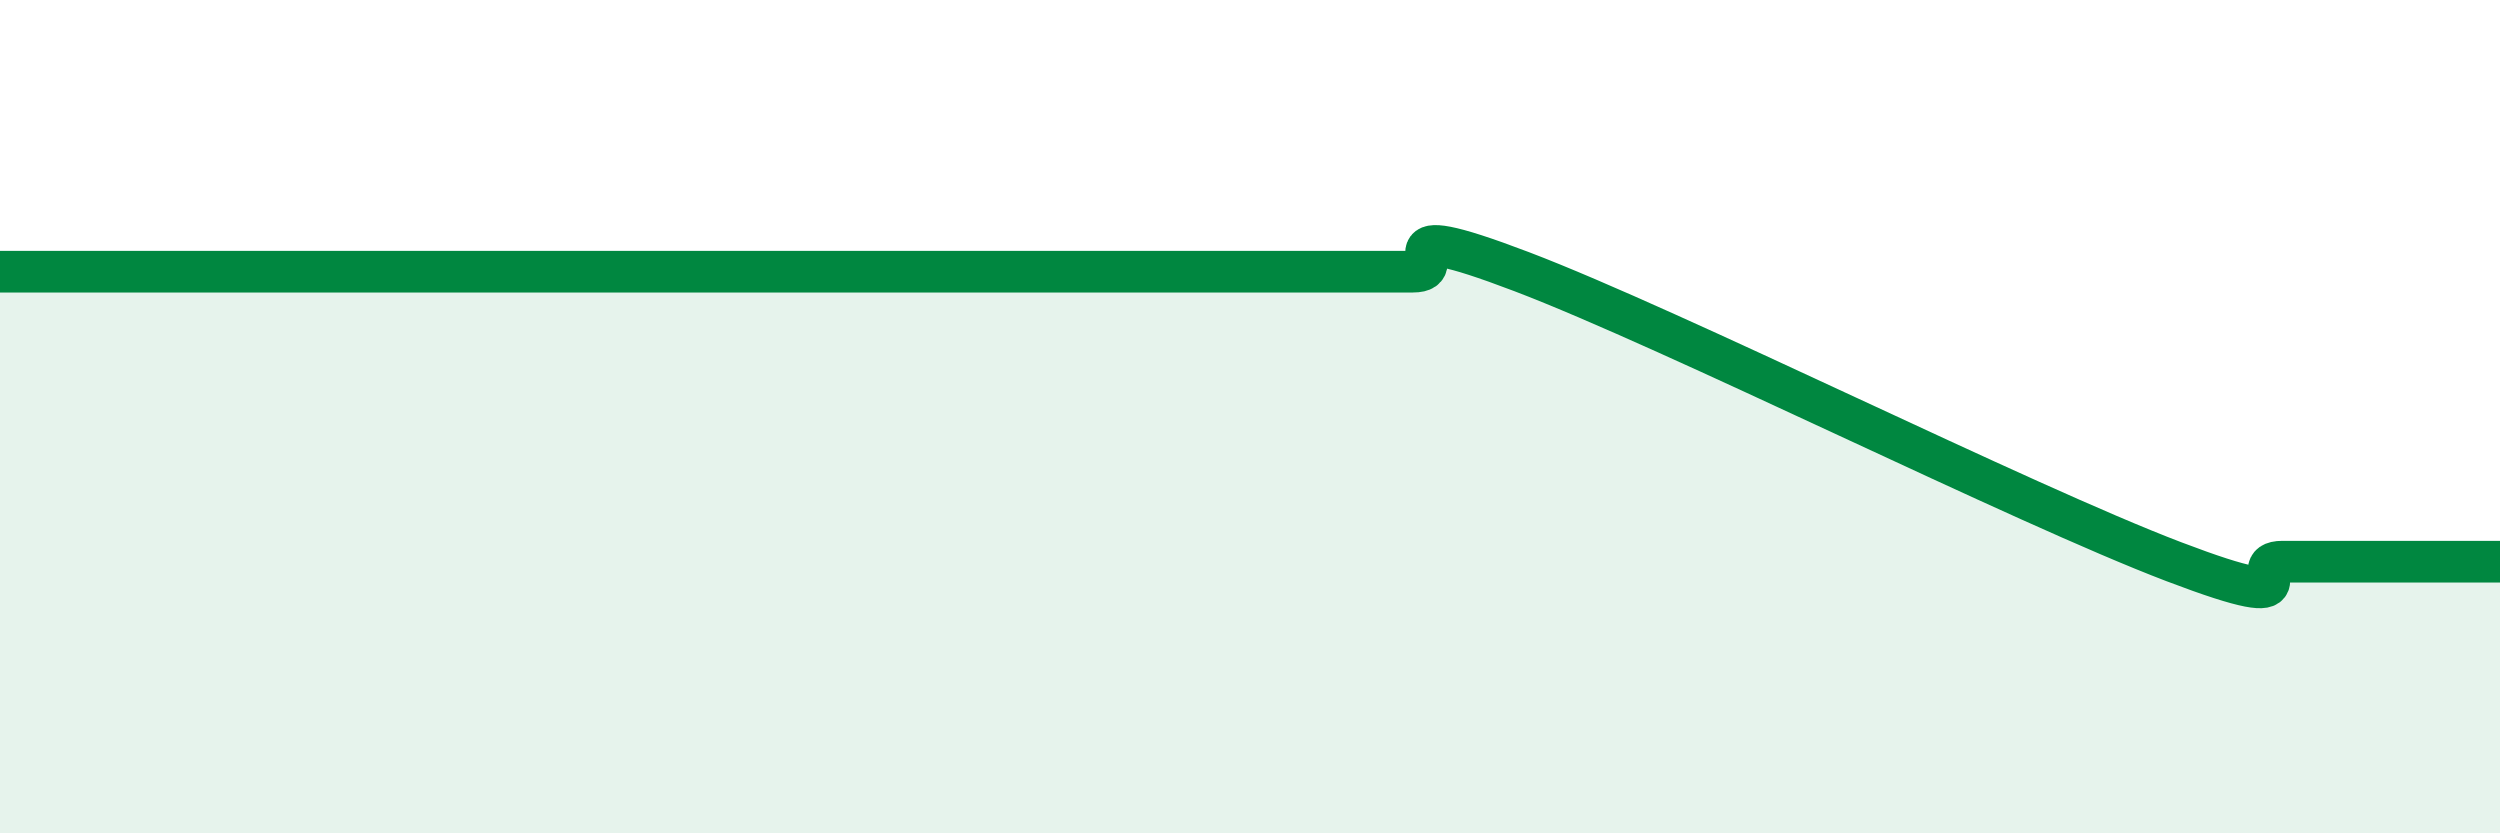
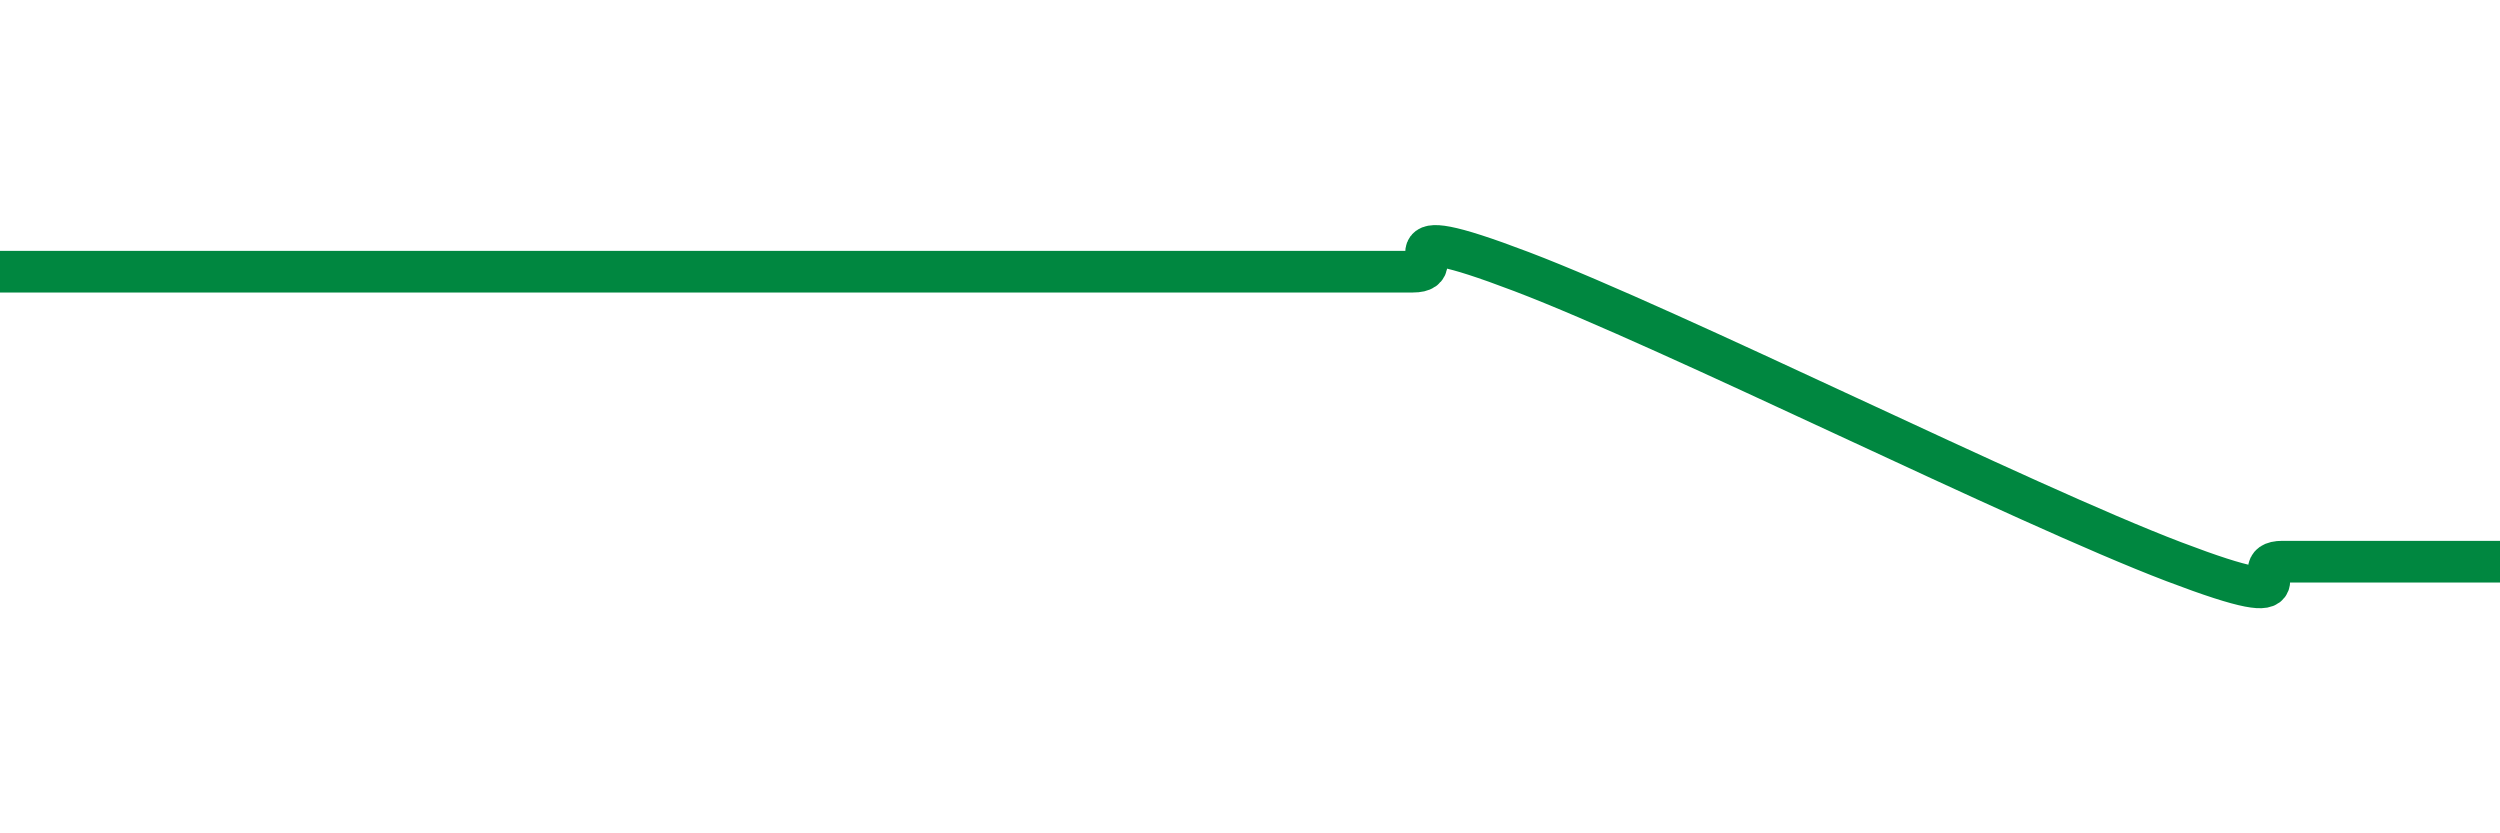
<svg xmlns="http://www.w3.org/2000/svg" width="60" height="20" viewBox="0 0 60 20">
-   <path d="M 0,6.52 C 0.52,6.52 1.57,6.52 2.61,6.52 C 3.65,6.52 4.18,6.52 5.22,6.52 C 6.26,6.52 6.79,6.52 7.83,6.52 C 8.87,6.52 9.39,6.52 10.43,6.52 C 11.47,6.52 12,6.52 13.04,6.52 C 14.08,6.52 14.61,6.52 15.65,6.52 C 16.69,6.52 17.22,6.52 18.26,6.52 C 19.3,6.52 19.83,6.52 20.87,6.52 C 21.91,6.52 22.44,6.52 23.48,6.52 C 24.52,6.52 25.05,6.52 26.09,6.52 C 27.13,6.52 27.66,6.52 28.7,6.52 C 29.74,6.52 30.26,6.52 31.3,6.52 C 32.34,6.52 32.87,6.52 33.91,6.52 C 34.95,6.52 32.87,5.13 36.52,6.52 C 40.17,7.91 48.52,12.09 52.17,13.48 C 55.82,14.87 53.74,13.48 54.78,13.48 C 55.82,13.48 56.35,13.48 57.39,13.48 C 58.43,13.48 59.48,13.48 60,13.48L60 20L0 20Z" fill="#008740" opacity="0.1" stroke-linecap="round" stroke-linejoin="round" />
  <path d="M 0,6.52 C 0.52,6.52 1.57,6.52 2.61,6.52 C 3.65,6.52 4.18,6.52 5.22,6.52 C 6.26,6.52 6.79,6.52 7.83,6.52 C 8.87,6.52 9.39,6.52 10.43,6.52 C 11.47,6.52 12,6.52 13.04,6.52 C 14.08,6.52 14.61,6.52 15.65,6.52 C 16.69,6.52 17.22,6.52 18.26,6.52 C 19.3,6.52 19.83,6.52 20.87,6.52 C 21.91,6.52 22.44,6.52 23.48,6.52 C 24.52,6.52 25.05,6.52 26.09,6.52 C 27.13,6.52 27.66,6.52 28.7,6.52 C 29.74,6.52 30.26,6.52 31.3,6.52 C 32.34,6.52 32.87,6.52 33.91,6.52 C 34.95,6.52 32.87,5.13 36.52,6.52 C 40.17,7.91 48.52,12.09 52.17,13.48 C 55.82,14.87 53.74,13.48 54.78,13.48 C 55.82,13.48 56.35,13.48 57.39,13.48 C 58.43,13.48 59.48,13.48 60,13.48" stroke="#008740" stroke-width="1" fill="none" stroke-linecap="round" stroke-linejoin="round" />
</svg>